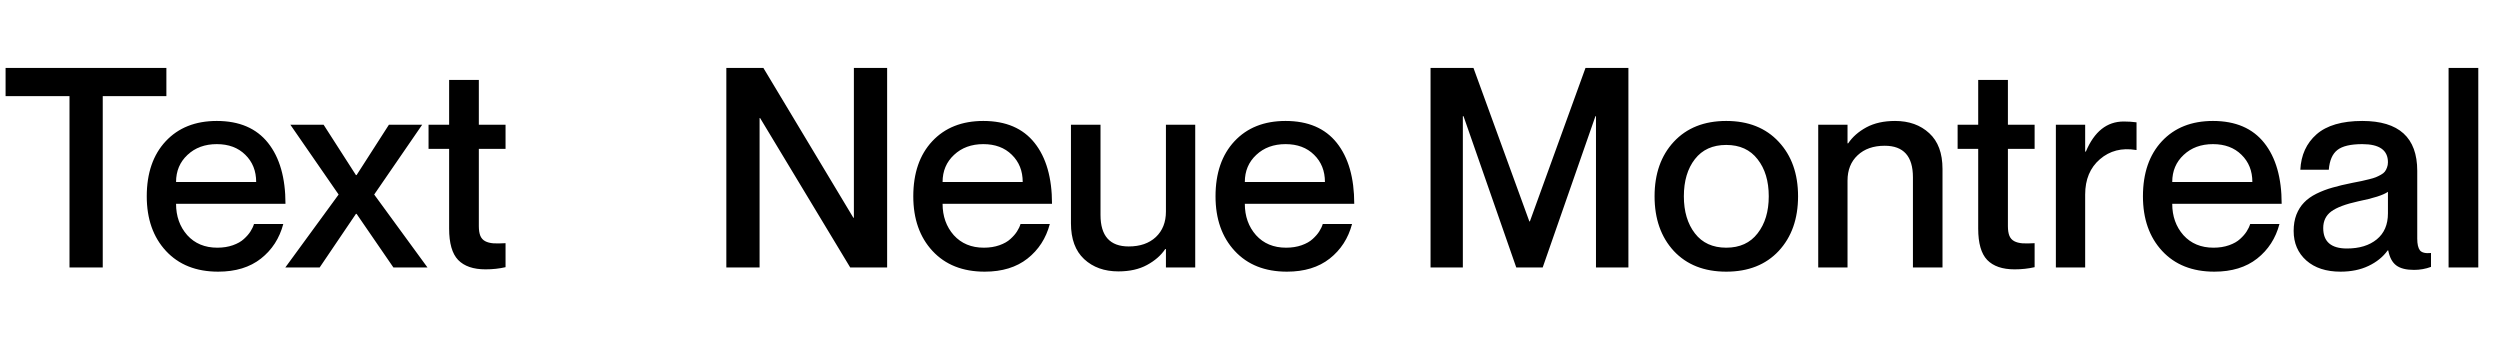
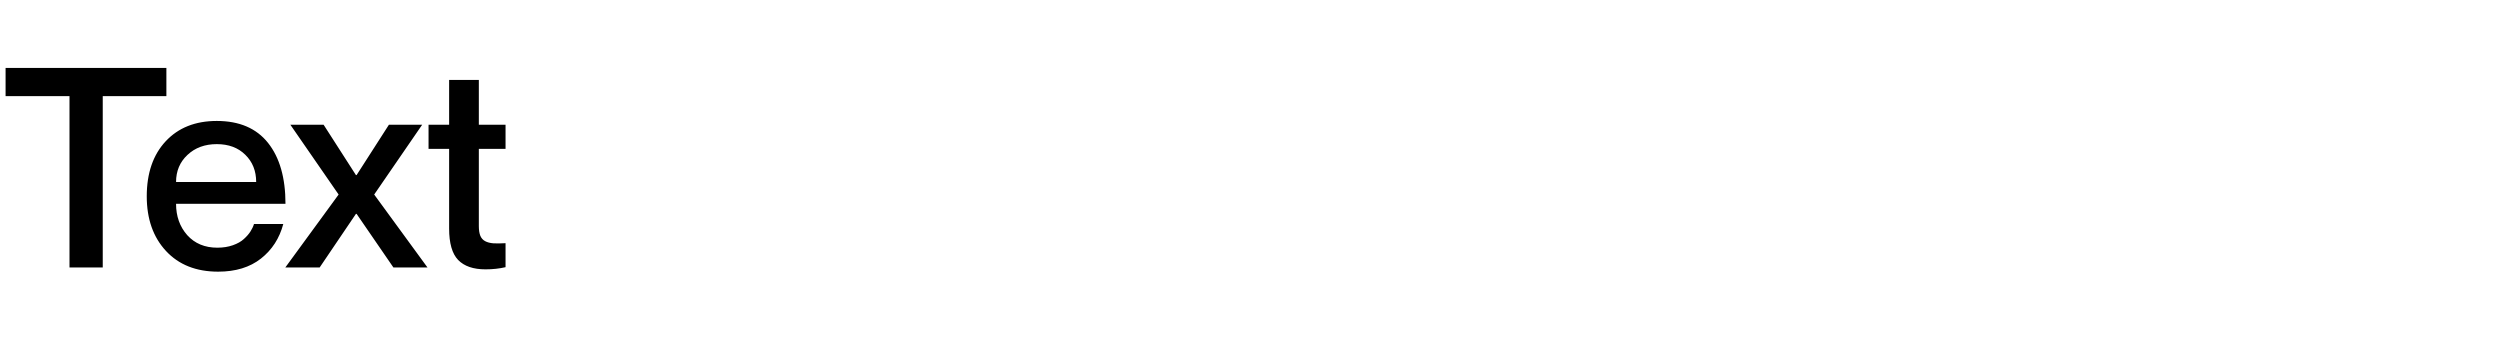
<svg xmlns="http://www.w3.org/2000/svg" width="215" height="29" viewBox="0 0 215 29" fill="none">
  <path d="M5.977 23V8.27H0.48V5.844H14.309V8.27H8.836V23H5.977ZM18.691 21.301C19.184 21.301 19.629 21.23 20.027 21.09C20.426 20.949 20.742 20.77 20.977 20.551C21.219 20.332 21.406 20.117 21.539 19.906C21.68 19.688 21.781 19.473 21.844 19.262H24.363C24.035 20.496 23.395 21.488 22.441 22.238C21.488 22.988 20.262 23.363 18.762 23.363C16.871 23.363 15.375 22.77 14.273 21.582C13.172 20.395 12.621 18.828 12.621 16.883C12.621 14.891 13.164 13.312 14.25 12.148C15.336 10.984 16.801 10.402 18.645 10.402C20.582 10.402 22.051 11.031 23.051 12.289C24.051 13.547 24.551 15.293 24.551 17.527H15.141C15.141 18.598 15.461 19.496 16.102 20.223C16.75 20.941 17.613 21.301 18.691 21.301ZM18.645 12.395C17.621 12.395 16.781 12.703 16.125 13.32C15.469 13.93 15.141 14.707 15.141 15.652H22.031C22.031 14.699 21.719 13.918 21.094 13.309C20.477 12.699 19.66 12.395 18.645 12.395ZM24.973 10.73H27.832L30.609 15.055H30.668L33.445 10.73H36.305L32.18 16.73L36.762 23H33.832L30.668 18.395H30.609L27.492 23H24.539L29.121 16.73L24.973 10.73ZM43.477 12.805H41.18V19.449C41.18 19.793 41.223 20.07 41.309 20.281C41.395 20.484 41.531 20.637 41.719 20.738C41.906 20.84 42.145 20.902 42.434 20.926C42.723 20.941 43.07 20.938 43.477 20.914V22.977C42.938 23.102 42.363 23.164 41.754 23.164C40.707 23.164 39.922 22.895 39.398 22.355C38.883 21.816 38.625 20.918 38.625 19.66V12.805H36.855V10.73H38.625V6.875H41.18V10.73H43.477V12.805Z" fill="black" />
-   <path d="M62.465 23V5.844H65.652L73.387 18.723H73.434V5.844H76.293V23H73.117L65.371 10.156H65.324V23H62.465ZM84.613 21.301C85.106 21.301 85.551 21.23 85.949 21.09C86.348 20.949 86.664 20.77 86.898 20.551C87.141 20.332 87.328 20.117 87.461 19.906C87.602 19.688 87.703 19.473 87.766 19.262H90.285C89.957 20.496 89.316 21.488 88.363 22.238C87.41 22.988 86.184 23.363 84.684 23.363C82.793 23.363 81.297 22.77 80.195 21.582C79.094 20.395 78.543 18.828 78.543 16.883C78.543 14.891 79.086 13.312 80.172 12.148C81.258 10.984 82.723 10.402 84.566 10.402C86.504 10.402 87.973 11.031 88.973 12.289C89.973 13.547 90.473 15.293 90.473 17.527H81.062C81.062 18.598 81.383 19.496 82.023 20.223C82.672 20.941 83.535 21.301 84.613 21.301ZM84.566 12.395C83.543 12.395 82.703 12.703 82.047 13.32C81.391 13.93 81.062 14.707 81.062 15.652H87.953C87.953 14.699 87.641 13.918 87.016 13.309C86.398 12.699 85.582 12.395 84.566 12.395ZM100.27 10.73H102.789V23H100.27V21.418H100.211C99.844 21.965 99.32 22.422 98.641 22.789C97.969 23.156 97.148 23.34 96.18 23.34C94.977 23.34 93.996 22.988 93.238 22.285C92.481 21.582 92.102 20.555 92.102 19.203V10.73H94.644V18.488C94.644 20.293 95.453 21.195 97.07 21.195C98.047 21.195 98.824 20.926 99.402 20.387C99.981 19.84 100.27 19.109 100.27 18.195V10.73ZM110.605 21.301C111.098 21.301 111.543 21.23 111.941 21.09C112.34 20.949 112.656 20.77 112.891 20.551C113.133 20.332 113.32 20.117 113.453 19.906C113.594 19.688 113.695 19.473 113.758 19.262H116.277C115.949 20.496 115.309 21.488 114.355 22.238C113.402 22.988 112.176 23.363 110.676 23.363C108.785 23.363 107.289 22.77 106.188 21.582C105.086 20.395 104.535 18.828 104.535 16.883C104.535 14.891 105.078 13.312 106.164 12.148C107.25 10.984 108.715 10.402 110.559 10.402C112.496 10.402 113.965 11.031 114.965 12.289C115.965 13.547 116.465 15.293 116.465 17.527H107.055C107.055 18.598 107.375 19.496 108.016 20.223C108.664 20.941 109.527 21.301 110.605 21.301ZM110.559 12.395C109.535 12.395 108.695 12.703 108.039 13.32C107.383 13.93 107.055 14.707 107.055 15.652H113.945C113.945 14.699 113.633 13.918 113.008 13.309C112.391 12.699 111.574 12.395 110.559 12.395ZM123.027 23V5.844H126.719L131.523 19.039H131.57L136.352 5.844H140.043V23H137.254V9.992H137.207L132.672 23H130.398L125.863 9.992H125.805V23H123.027ZM148.457 23.363C146.559 23.363 145.055 22.77 143.945 21.582C142.844 20.387 142.293 18.82 142.293 16.883C142.293 14.945 142.844 13.383 143.945 12.195C145.055 11 146.559 10.402 148.457 10.402C150.355 10.402 151.859 11 152.969 12.195C154.078 13.383 154.633 14.945 154.633 16.883C154.633 18.82 154.078 20.387 152.969 21.582C151.859 22.77 150.355 23.363 148.457 23.363ZM148.457 21.301C149.621 21.301 150.52 20.891 151.152 20.07C151.793 19.25 152.113 18.188 152.113 16.883C152.113 15.57 151.793 14.508 151.152 13.695C150.52 12.875 149.621 12.465 148.457 12.465C147.293 12.465 146.395 12.871 145.762 13.684C145.129 14.496 144.812 15.562 144.812 16.883C144.812 18.188 145.129 19.25 145.762 20.07C146.395 20.891 147.293 21.301 148.457 21.301ZM162.977 10.402C164.18 10.402 165.16 10.754 165.918 11.457C166.676 12.152 167.055 13.176 167.055 14.527V23H164.512V15.242C164.512 13.438 163.703 12.535 162.086 12.535C161.109 12.535 160.332 12.809 159.754 13.355C159.176 13.895 158.887 14.621 158.887 15.535V23H156.367V10.73H158.887V12.324H158.945C159.312 11.777 159.832 11.32 160.504 10.953C161.184 10.586 162.008 10.402 162.977 10.402ZM174.977 12.805H172.68V19.449C172.68 19.793 172.723 20.07 172.809 20.281C172.895 20.484 173.031 20.637 173.219 20.738C173.406 20.84 173.645 20.902 173.934 20.926C174.223 20.941 174.57 20.938 174.977 20.914V22.977C174.438 23.102 173.863 23.164 173.254 23.164C172.207 23.164 171.422 22.895 170.898 22.355C170.383 21.816 170.125 20.918 170.125 19.66V12.805H168.355V10.73H170.125V6.875H172.68V10.73H174.977V12.805ZM182.641 10.449C183.016 10.449 183.383 10.473 183.742 10.52V12.898H183.695C182.477 12.695 181.441 12.961 180.59 13.695C179.746 14.422 179.324 15.434 179.324 16.73V23H176.805V10.73H179.324V13.039H179.383C180.109 11.312 181.195 10.449 182.641 10.449ZM190.363 21.301C190.855 21.301 191.301 21.23 191.699 21.09C192.098 20.949 192.414 20.77 192.648 20.551C192.891 20.332 193.078 20.117 193.211 19.906C193.352 19.688 193.453 19.473 193.516 19.262H196.035C195.707 20.496 195.066 21.488 194.113 22.238C193.16 22.988 191.934 23.363 190.434 23.363C188.543 23.363 187.047 22.77 185.945 21.582C184.844 20.395 184.293 18.828 184.293 16.883C184.293 14.891 184.836 13.312 185.922 12.148C187.008 10.984 188.473 10.402 190.316 10.402C192.254 10.402 193.723 11.031 194.723 12.289C195.723 13.547 196.223 15.293 196.223 17.527H186.812C186.812 18.598 187.133 19.496 187.773 20.223C188.422 20.941 189.285 21.301 190.363 21.301ZM190.316 12.395C189.293 12.395 188.453 12.703 187.797 13.32C187.141 13.93 186.812 14.707 186.812 15.652H193.703C193.703 14.699 193.391 13.918 192.766 13.309C192.148 12.699 191.332 12.395 190.316 12.395ZM205.363 13.953C205.363 12.914 204.629 12.395 203.16 12.395C202.16 12.395 201.445 12.562 201.016 12.898C200.586 13.234 200.34 13.801 200.277 14.598H197.828C197.891 13.332 198.355 12.316 199.223 11.551C200.098 10.785 201.41 10.402 203.16 10.402C206.309 10.402 207.883 11.832 207.883 14.691V20.527C207.883 20.996 207.961 21.332 208.117 21.535C208.281 21.73 208.598 21.805 209.066 21.758V22.953C208.598 23.125 208.109 23.211 207.602 23.211C206.93 23.211 206.422 23.082 206.078 22.824C205.734 22.566 205.504 22.137 205.387 21.535H205.34C204.934 22.098 204.383 22.543 203.688 22.871C203 23.199 202.199 23.363 201.285 23.363C200.051 23.363 199.07 23.043 198.344 22.402C197.617 21.754 197.254 20.906 197.254 19.859C197.254 19.336 197.332 18.871 197.488 18.465C197.652 18.051 197.871 17.703 198.145 17.422C198.418 17.133 198.773 16.879 199.211 16.66C199.656 16.441 200.117 16.266 200.594 16.133C201.078 15.992 201.652 15.855 202.316 15.723C202.652 15.66 202.91 15.609 203.09 15.57C203.27 15.531 203.484 15.48 203.734 15.418C203.992 15.355 204.188 15.297 204.32 15.242C204.453 15.188 204.598 15.117 204.754 15.031C204.91 14.945 205.023 14.855 205.094 14.762C205.172 14.66 205.234 14.543 205.281 14.41C205.336 14.27 205.363 14.117 205.363 13.953ZM201.836 21.371C202.906 21.371 203.762 21.109 204.402 20.586C205.043 20.062 205.363 19.316 205.363 18.348V16.496C204.965 16.777 204.109 17.051 202.797 17.316C201.727 17.551 200.957 17.84 200.488 18.184C200.027 18.527 199.797 19.004 199.797 19.613C199.797 20.785 200.477 21.371 201.836 21.371ZM210.578 5.844H213.133V23H210.578V5.844Z" fill="black" />
</svg>